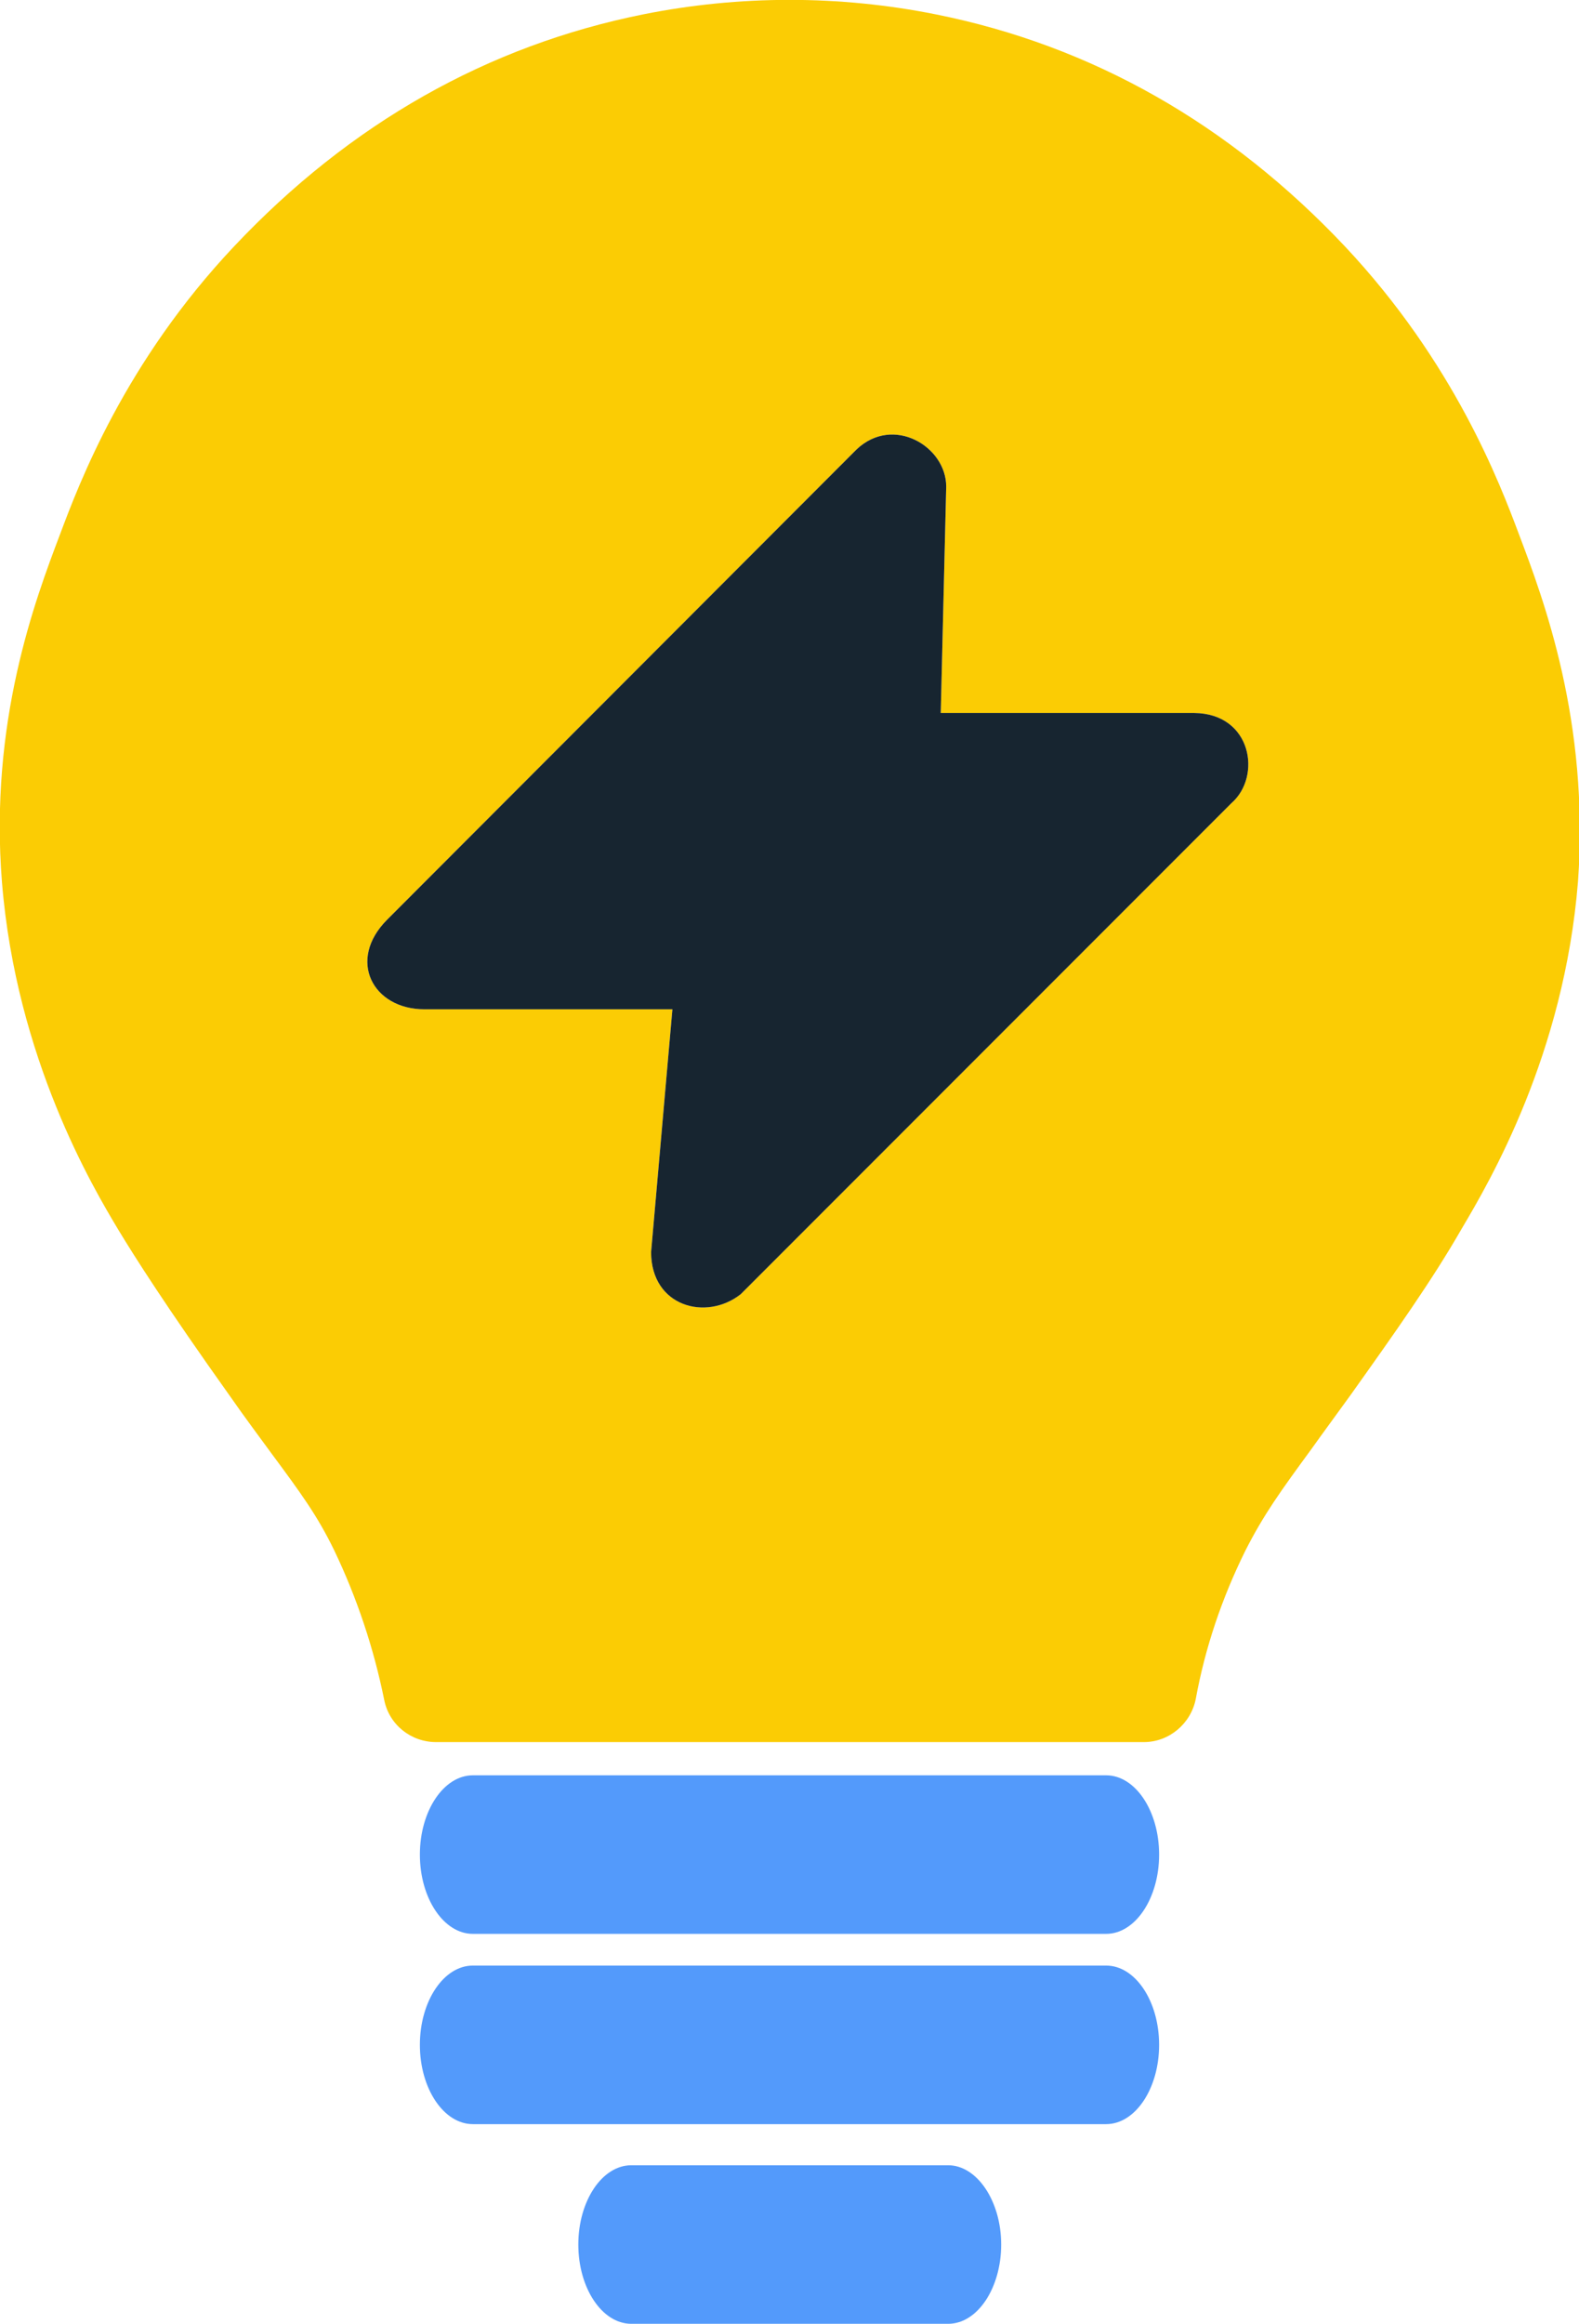
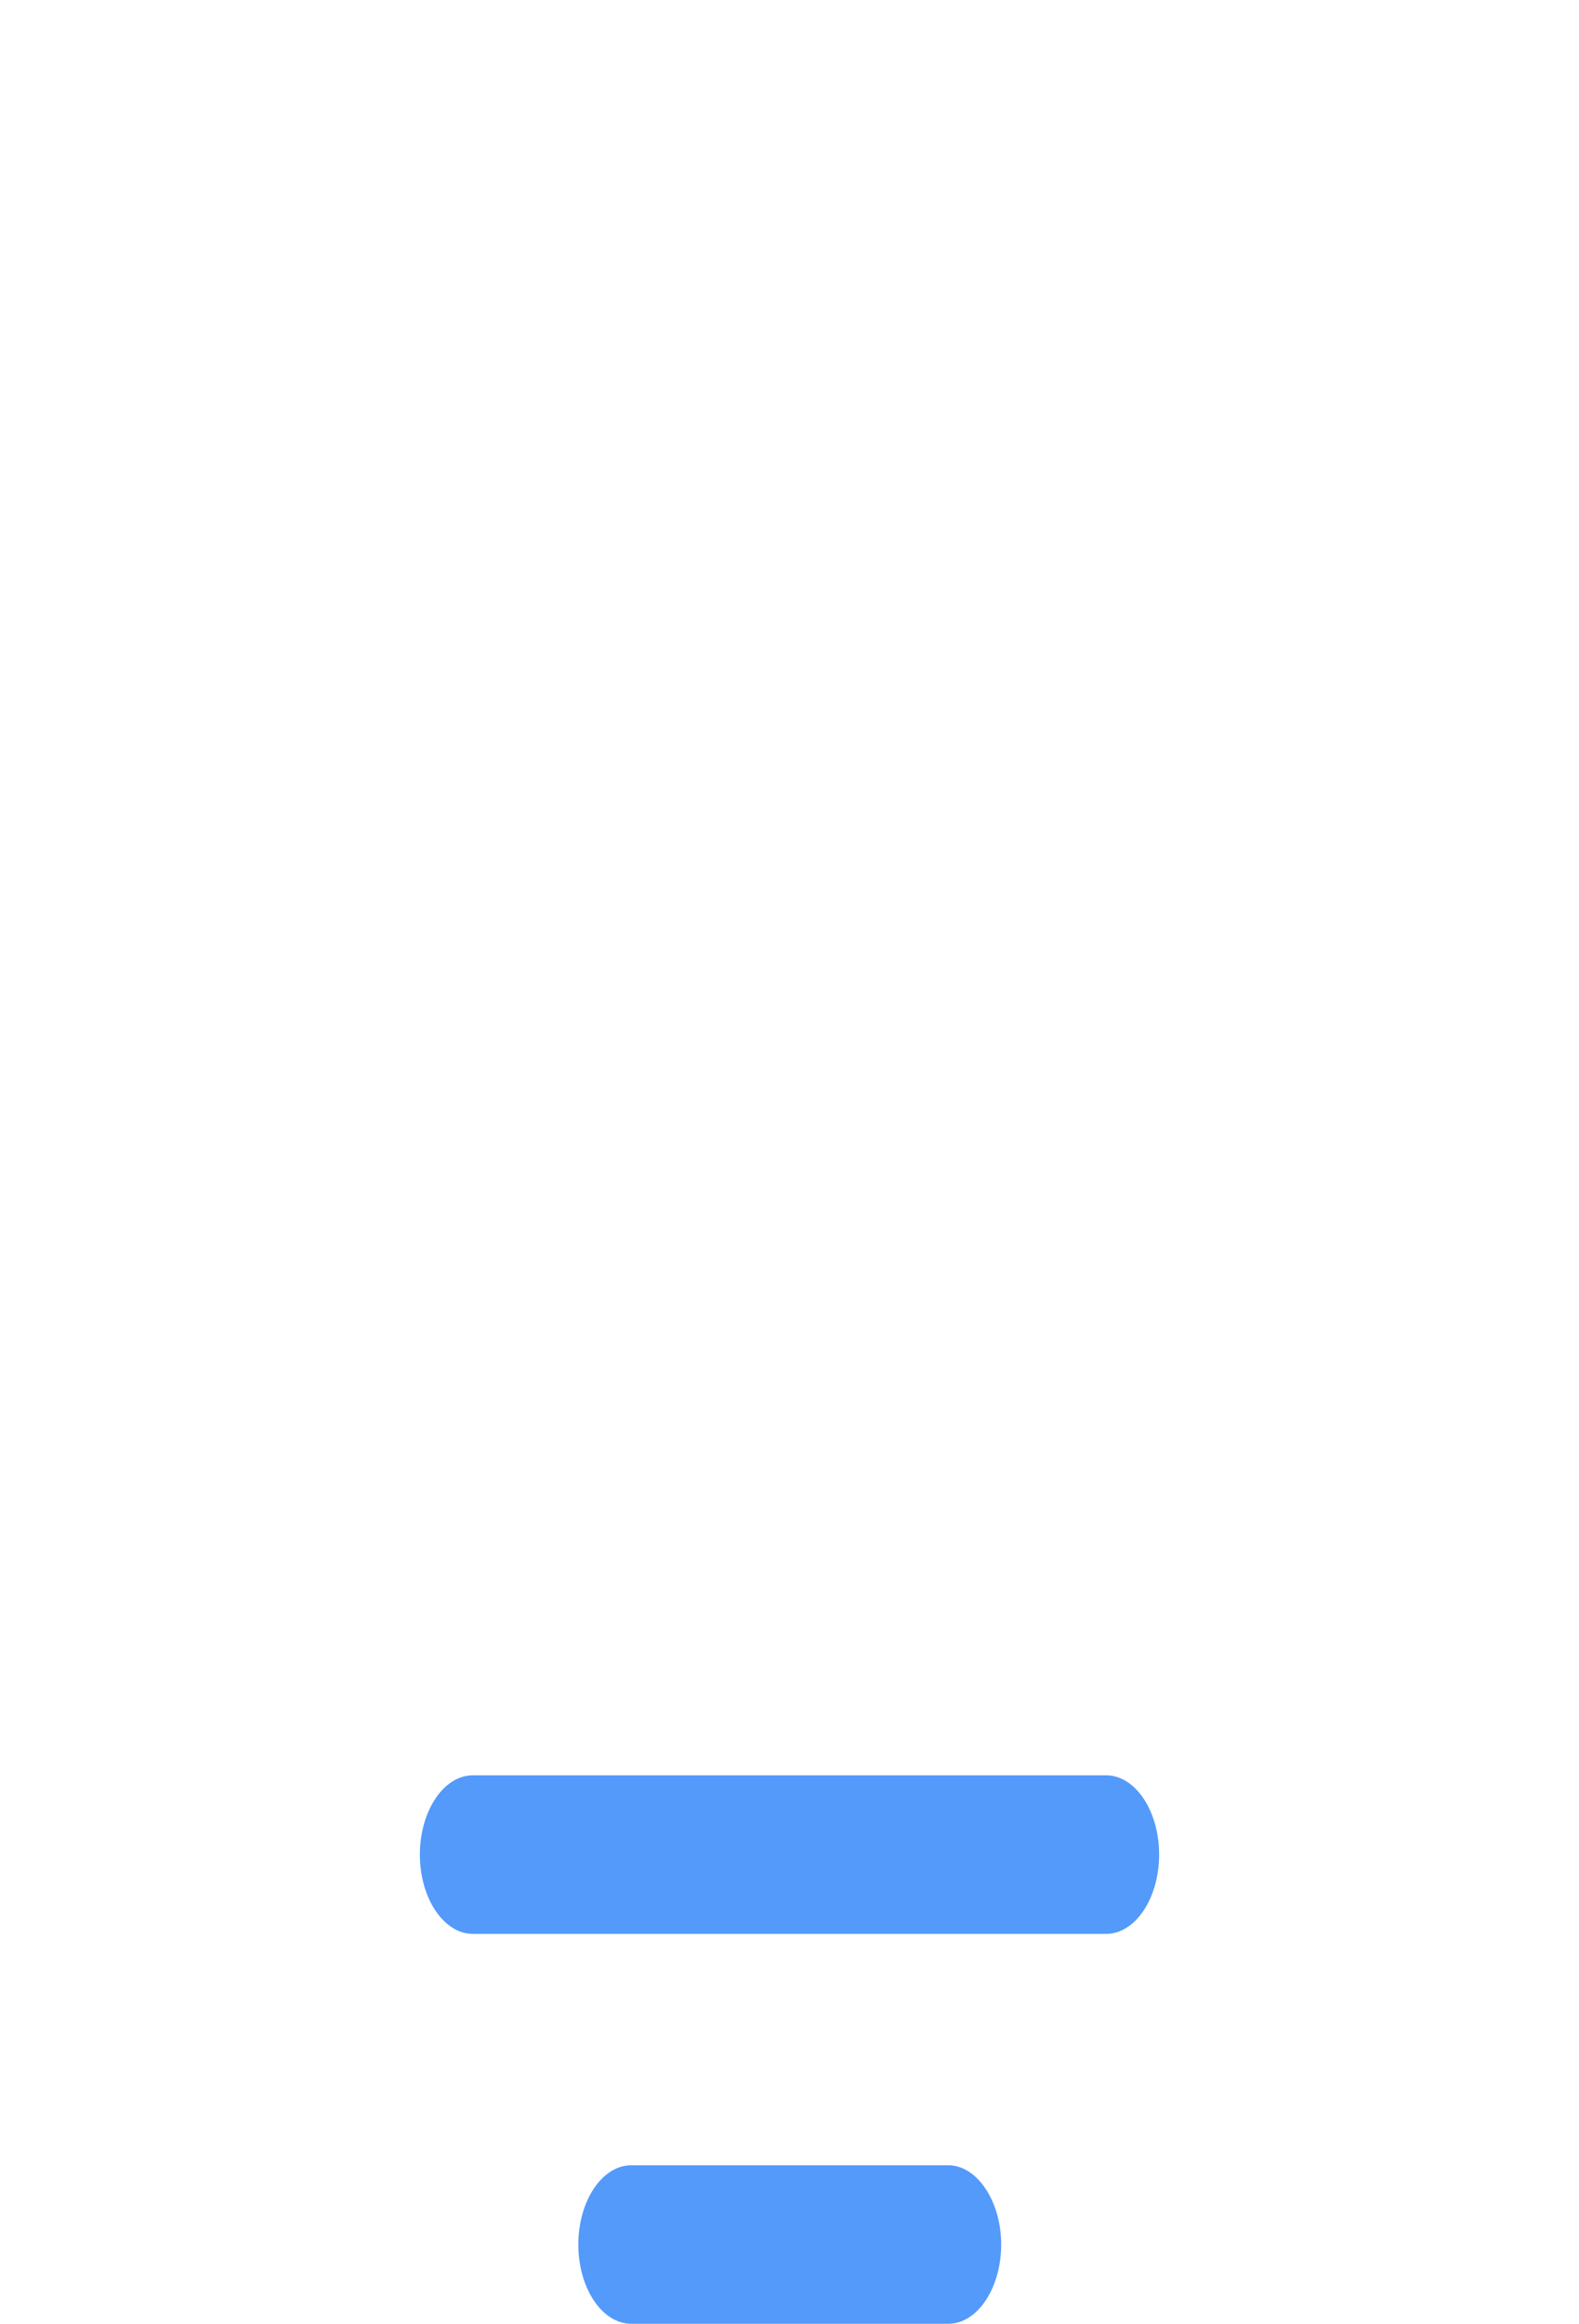
<svg xmlns="http://www.w3.org/2000/svg" version="1.1" id="Layer_1" x="0px" y="0px" viewBox="0 0 318.9 469" style="enable-background:new 0 0 318.9 469;" xml:space="preserve">
  <style type="text/css">
	.st0{fill:#539AFB;}
	.st1{fill:#FBCC04;}
	.st2{fill:#172530;}
</style>
  <path class="st0" d="M223.4,358.3H95.5c-5.9,0-10.7,7.2-10.7,16s4.8,16,10.7,16h127.9c5.9,0,10.7-7.2,10.7-16  S229.3,358.3,223.4,358.3z" />
-   <path class="st0" d="M223.4,396.7H95.5c-5.9,0-10.7,7.2-10.7,16s4.8,16,10.7,16h127.9c5.9,0,10.7-7.2,10.7-16  S229.3,396.7,223.4,396.7z" />
  <path class="st0" d="M191.5,437h-64c-5.9,0-10.7,7.2-10.7,16s4.8,16,10.7,16h64c5.9,0,10.7-7.2,10.7-16S197.3,437,191.5,437z" />
-   <path class="st1" d="M306.8,107.9c-3.9-10.4-13.1-34.7-35.2-58.2C248.3,25,220.5,9.2,189,2.9c-19.5-3.9-39.6-3.9-59.1,0  c-31.4,6.3-59.2,22-82.6,46.8C25.2,73.1,16,97.5,12.1,107.9c-5,13.2-14.3,37.8-11.7,70.2c2.9,35.6,18.4,61.6,23.5,70.1  c3.2,5.3,9.6,15.4,22.5,33.5c3.2,4.6,6,8.3,8.4,11.6c6,8.1,9.3,12.6,12.7,19.6c4.6,9.6,8,19.8,10.1,30.2c1,5,5.4,8.5,10.5,8.5h142.9  c5.1,0,9.5-3.7,10.5-8.7c1.9-10.4,5.3-20.4,10-29.9c3.7-7.3,7.1-12,13.4-20.6c2.2-3.1,4.8-6.6,7.9-10.9  c8.9-12.5,16.5-23.2,22.4-33.5c5.7-9.6,20.7-35.2,23.5-70.1C321,145.6,311.8,121.1,306.8,107.9z M248.7,162.1l-99.1,99.1  c-7,5.5-18.1,2.5-18.1-8.5l4.3-49H85.7c-10.4,0-15.7-9.9-7.5-18.1L173,90.7c7.4-7,18.1-0.6,18.1,7.5l-1.1,45.7h51.2  C252.8,144,254.9,156.7,248.7,162.1z" />
-   <path class="st2" d="M248.7,162.1l-99.1,99.1c-7,5.5-18.1,2.5-18.1-8.5l4.3-49H85.7c-10.4,0-15.7-9.9-7.5-18.1L173,90.7  c7.4-7,18.1-0.6,18.1,7.5l-1.1,45.7h51.2C252.8,144,254.9,156.7,248.7,162.1z" />
</svg>